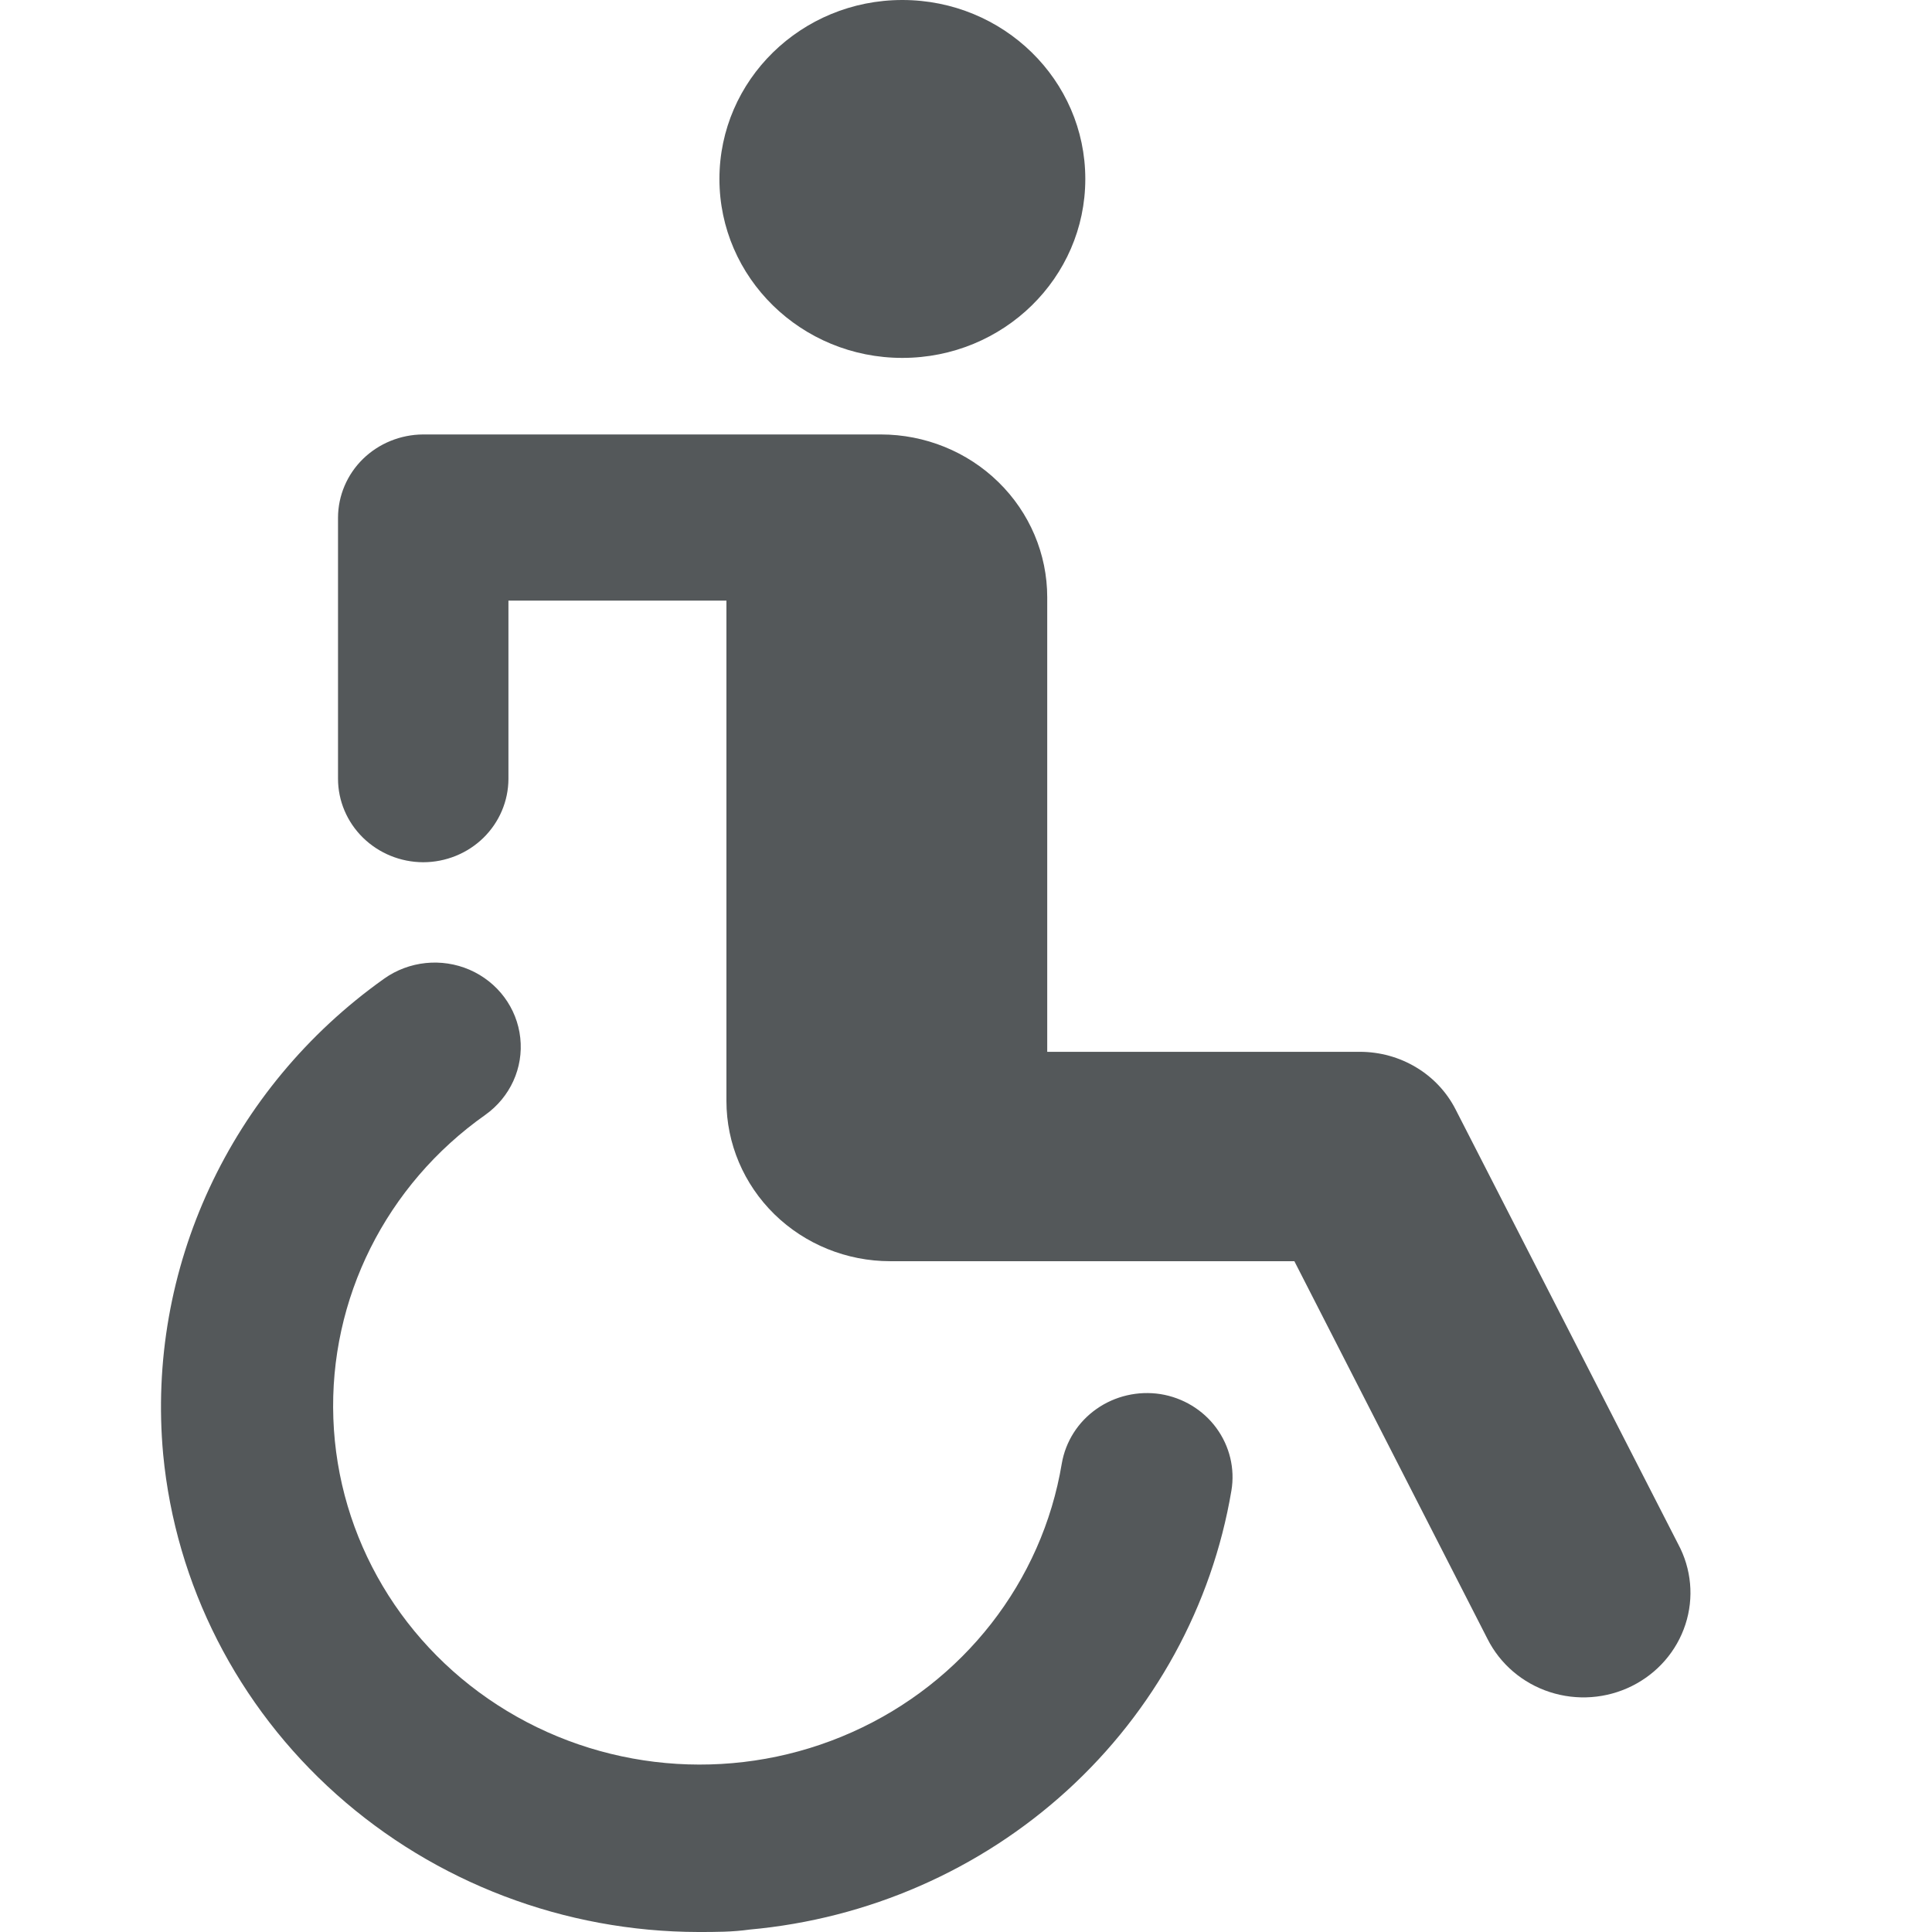
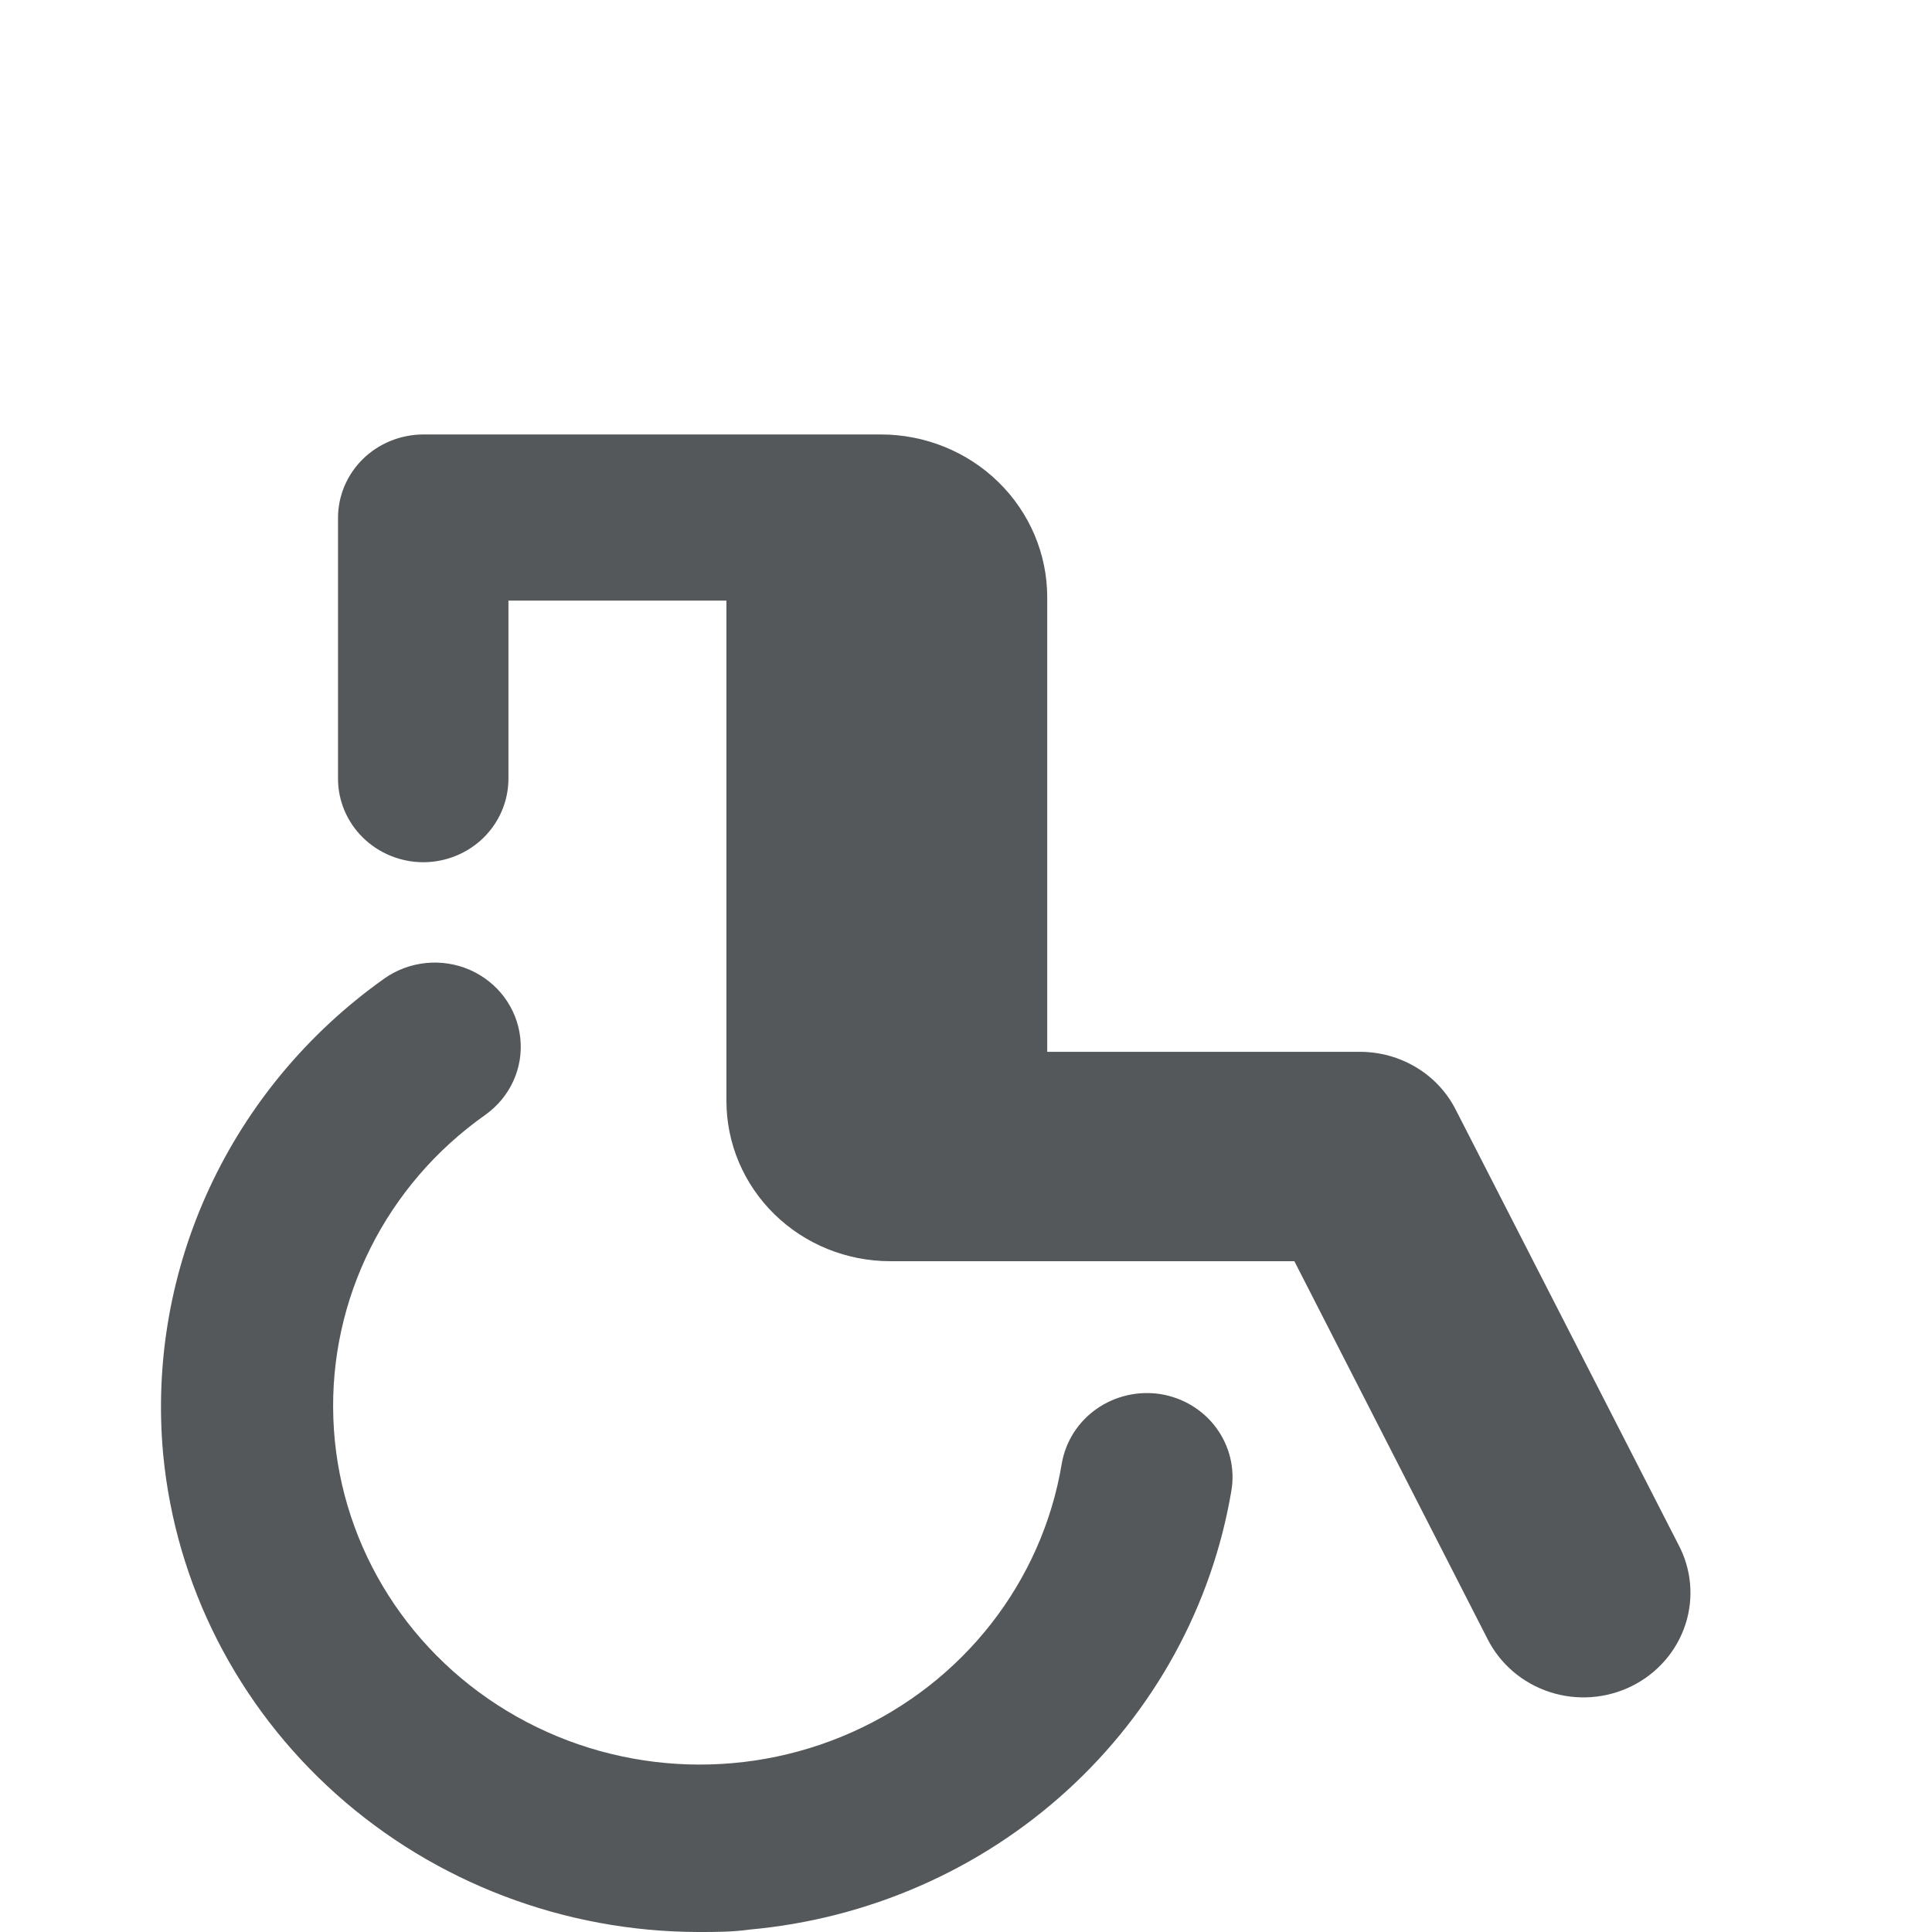
<svg xmlns="http://www.w3.org/2000/svg" width="24" height="24" viewBox="0 0 24 24" fill="none">
-   <path d="M13.482 2.223C13.482 3.451 12.465 4.446 11.209 4.446C9.954 4.446 8.937 3.451 8.937 2.223C8.937 0.995 9.954 0 11.209 0C12.465 0 13.482 0.995 13.482 2.223Z" fill="#54585A" />
  <path d="M18.08 13.778C17.97 13.564 17.801 13.384 17.592 13.259C17.383 13.133 17.142 13.067 16.897 13.066H13.009V7.419C13.009 6.883 12.791 6.368 12.403 5.989C12.016 5.61 11.49 5.397 10.942 5.397H5.254C4.975 5.399 4.707 5.508 4.509 5.701C4.312 5.894 4.2 6.156 4.199 6.429V9.674C4.199 9.948 4.311 10.212 4.509 10.406C4.707 10.6 4.976 10.71 5.256 10.711C5.537 10.711 5.806 10.602 6.005 10.408C6.203 10.214 6.315 9.951 6.316 9.676V7.461H9.024V13.677C9.024 14.205 9.239 14.711 9.62 15.084C10.001 15.457 10.519 15.667 11.058 15.667H16.079L18.478 20.359C18.635 20.671 18.913 20.909 19.251 21.019C19.588 21.129 19.956 21.102 20.273 20.944C20.59 20.786 20.829 20.511 20.937 20.179C21.045 19.848 21.012 19.488 20.846 19.18L18.08 13.778Z" fill="#54585A" />
  <path d="M14.416 17.318C14.137 17.275 13.851 17.341 13.622 17.502C13.392 17.663 13.237 17.907 13.19 18.18C12.946 19.648 11.968 20.901 10.584 21.518C9.2 22.136 7.592 22.037 6.298 21.254C5.004 20.472 4.194 19.109 4.141 17.622C4.087 16.135 4.795 14.719 6.029 13.849C6.338 13.629 6.504 13.265 6.463 12.893C6.423 12.521 6.183 12.199 5.834 12.047C5.485 11.896 5.08 11.938 4.771 12.158C2.857 13.518 1.815 15.762 2.027 18.067C2.182 19.687 2.95 21.193 4.179 22.29C5.408 23.387 7.011 23.997 8.675 24C8.886 24 9.1 24 9.311 23.97C10.785 23.837 12.172 23.23 13.255 22.243C14.338 21.256 15.056 19.946 15.297 18.517C15.343 18.244 15.275 17.964 15.11 17.739C14.945 17.514 14.695 17.363 14.416 17.318L14.416 17.318Z" fill="#54585A" />
</svg>